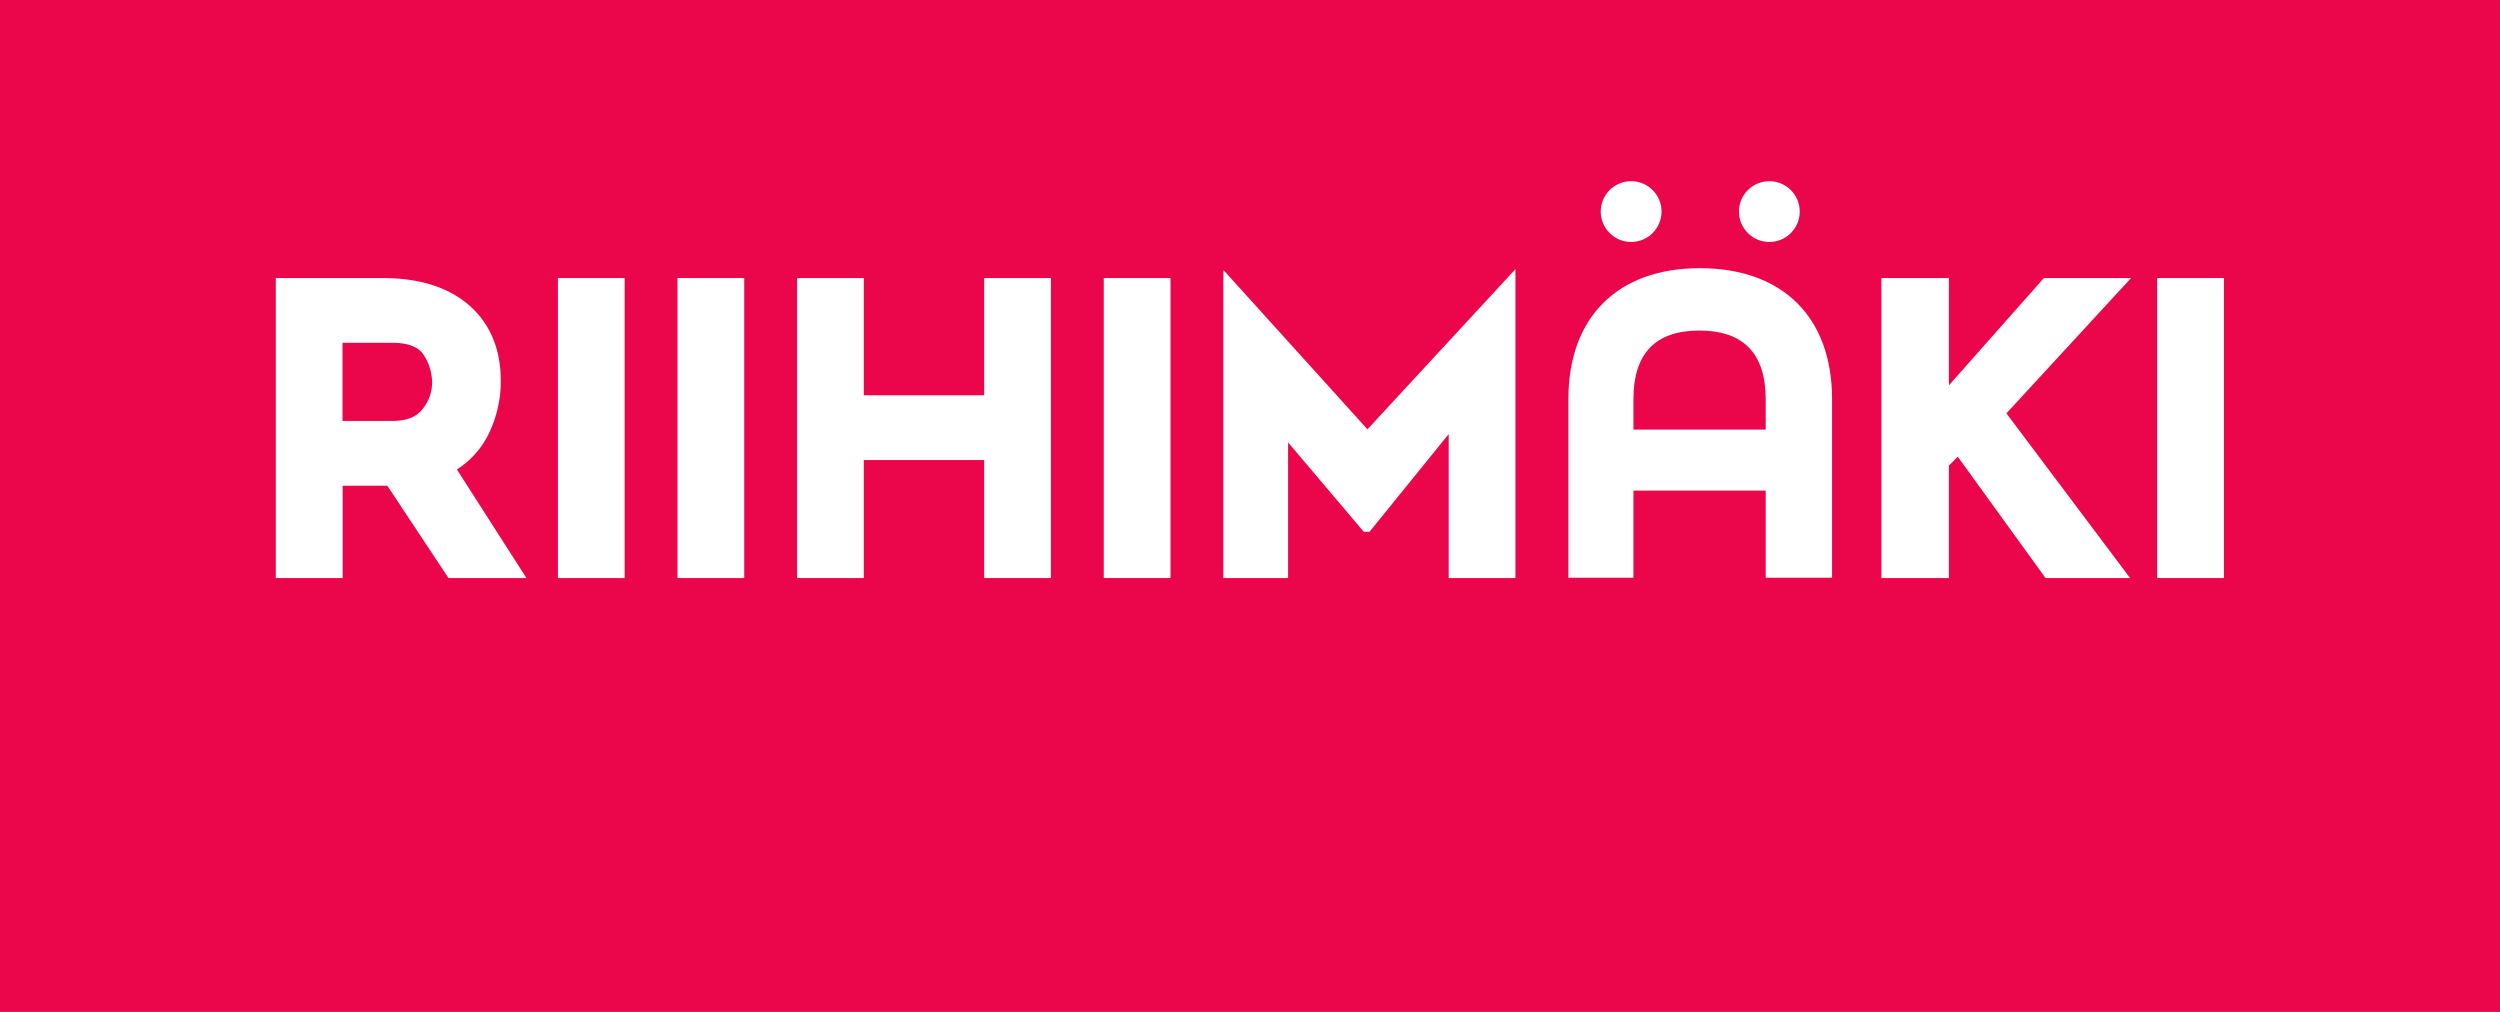
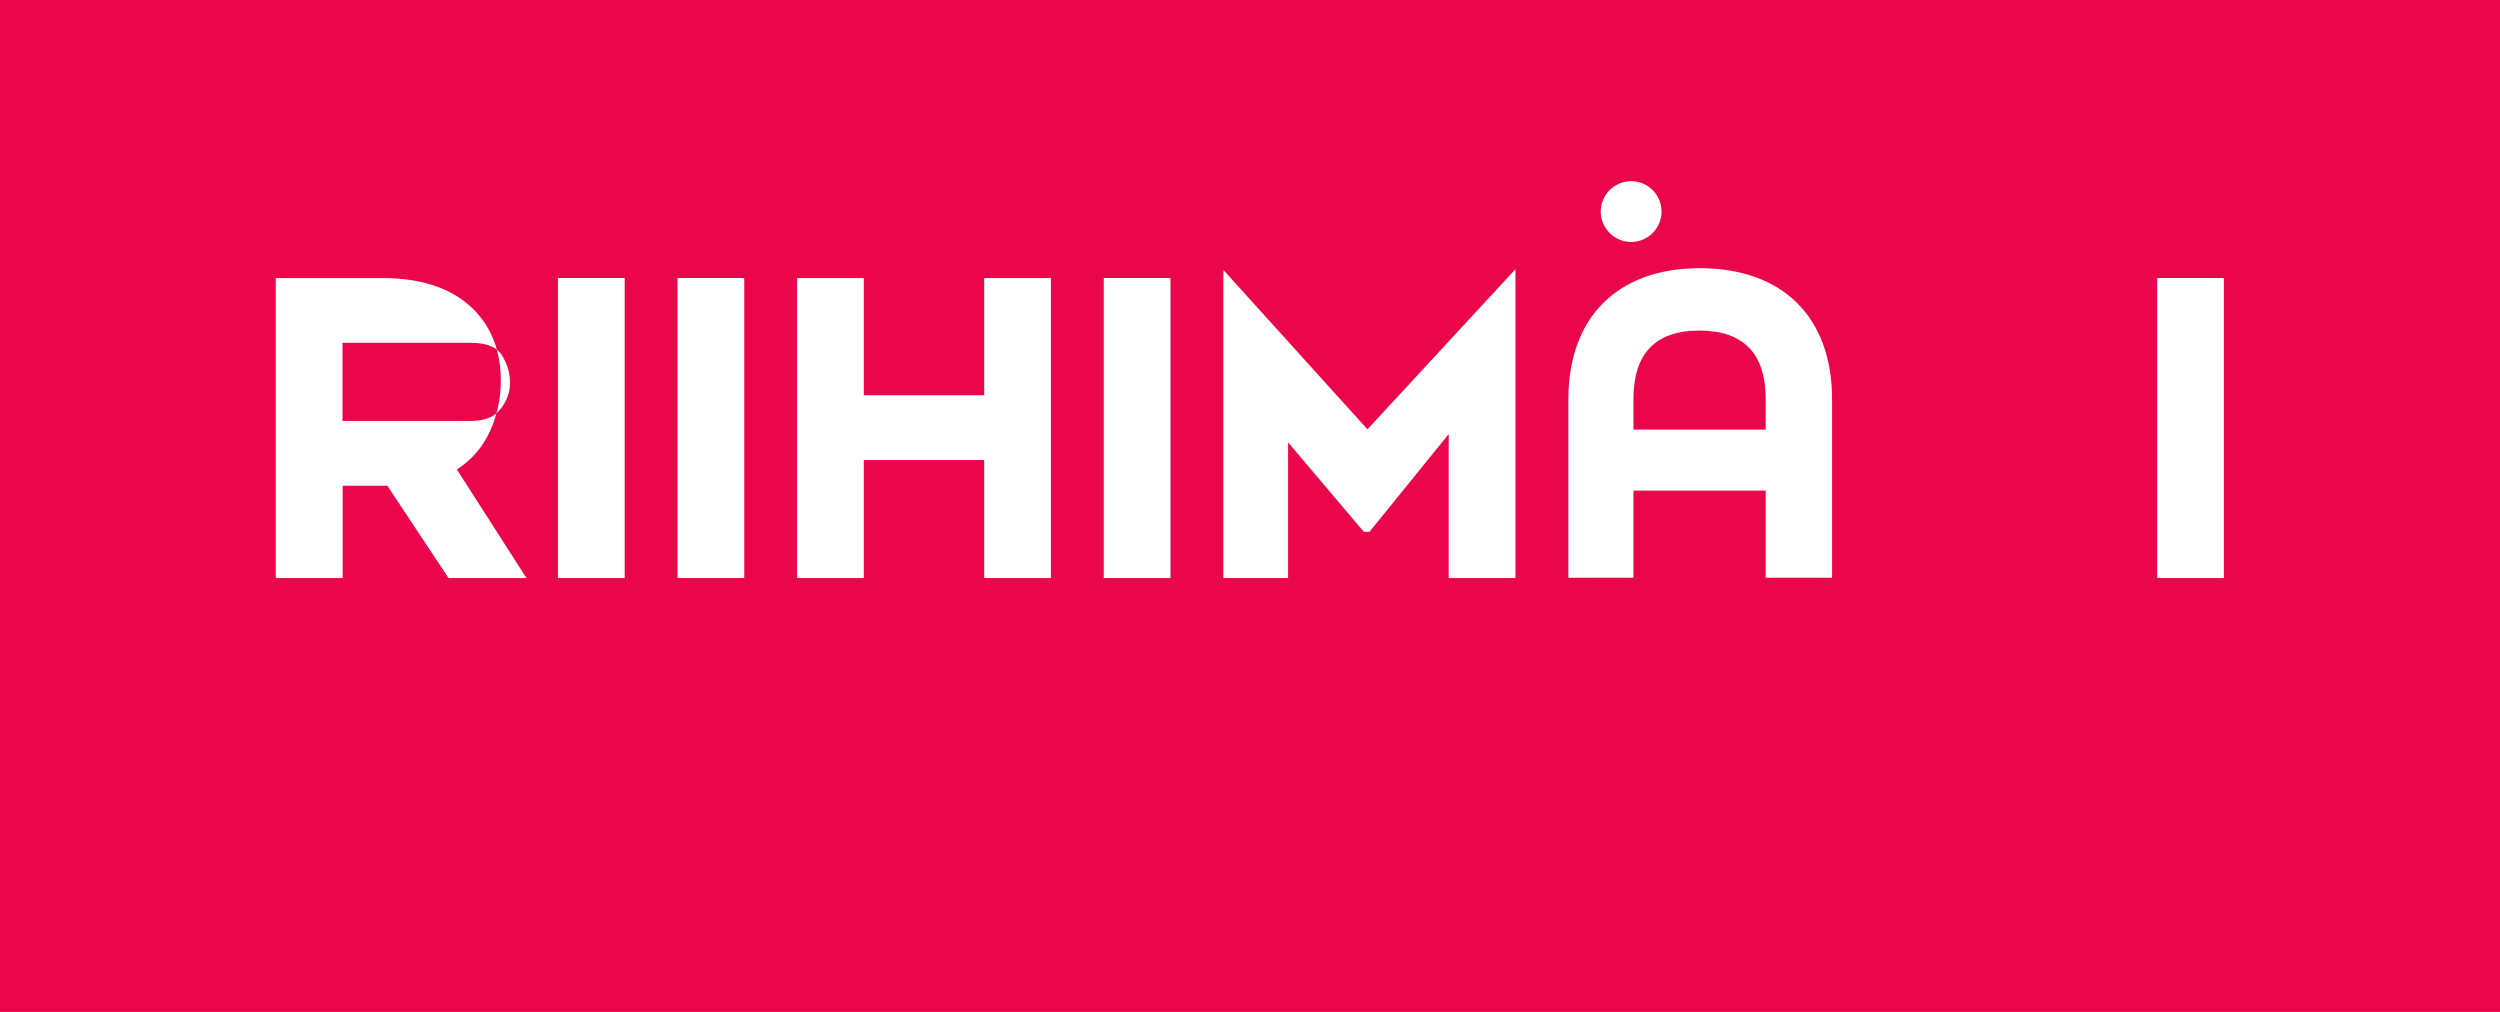
<svg xmlns="http://www.w3.org/2000/svg" viewBox="0 0 672 272">
  <defs>
    <style>.cls-1{fill:#eb054b;}.cls-2{fill:#fff;}</style>
  </defs>
  <g id="Layer_2" data-name="Layer 2">
    <g id="Layer_1-2" data-name="Layer 1">
      <rect class="cls-1" width="672" height="272" />
      <path class="cls-2" d="M474.62,155.29V131.88H439.07v23.41H421.58v-48c0-22,13.21-35.2,35.32-35.2,22.27,0,35.56,13.16,35.56,35.2v48Zm0-39.82v-8.19c0-12.23-6-18.43-17.83-18.43s-17.72,6.2-17.72,18.43v8.19Z" />
-       <path class="cls-2" d="M120.56,155.38l-16.45-24.82h-12v24.82H74.13V74.74h28.65c10,0,17.83,2.49,23.39,7.38s8.44,11.74,8.44,20.21a32.31,32.31,0,0,1-3.15,14.08,23.67,23.67,0,0,1-8.65,9.78l18.7,29.19Zm-15.12-42.23c3.79,0,6.44-1,8.11-3.17a11.22,11.22,0,0,0,2.6-7.12,13.78,13.78,0,0,0-2.25-7.43c-1.37-2.18-4.18-3.28-8.36-3.28H92.07v21Z" />
+       <path class="cls-2" d="M120.56,155.38l-16.45-24.82h-12v24.82H74.13V74.74h28.65c10,0,17.83,2.49,23.39,7.38s8.44,11.74,8.44,20.21a32.31,32.31,0,0,1-3.15,14.08,23.67,23.67,0,0,1-8.65,9.78l18.7,29.19m-15.12-42.23c3.79,0,6.44-1,8.11-3.17a11.22,11.22,0,0,0,2.6-7.12,13.78,13.78,0,0,0-2.25-7.43c-1.37-2.18-4.18-3.28-8.36-3.28H92.07v21Z" />
      <rect class="cls-2" x="149.97" y="74.74" width="17.94" height="80.64" />
      <rect class="cls-2" x="182.11" y="74.74" width="17.94" height="80.64" />
      <polygon class="cls-2" points="264.55 155.38 264.55 123.66 232.19 123.66 232.19 155.38 214.26 155.38 214.26 74.75 232.19 74.75 232.19 106.25 264.55 106.25 264.55 74.75 282.48 74.75 282.48 155.38 264.55 155.38" />
      <rect class="cls-2" x="296.69" y="74.74" width="17.94" height="80.64" />
      <polygon class="cls-2" points="389.41 155.38 389.41 116.68 368.12 142.95 366.59 142.95 346.24 118.92 346.24 155.38 328.83 155.38 328.83 74.49 328.87 72.59 367.57 115.4 407.35 72.35 407.35 74.49 407.35 155.38 389.41 155.38" />
-       <polygon class="cls-2" points="549.84 155.38 526.25 122.75 523.87 125.14 523.87 155.38 505.72 155.38 505.72 74.75 523.87 74.75 523.87 103.57 549.39 74.75 572.82 74.75 539.32 111.11 572.57 155.38 549.84 155.38" />
      <rect class="cls-2" x="579.85" y="74.74" width="17.94" height="80.64" />
      <circle class="cls-2" cx="438.45" cy="56.87" r="8.17" />
-       <circle class="cls-2" cx="475.6" cy="56.87" r="8.17" />
    </g>
  </g>
</svg>